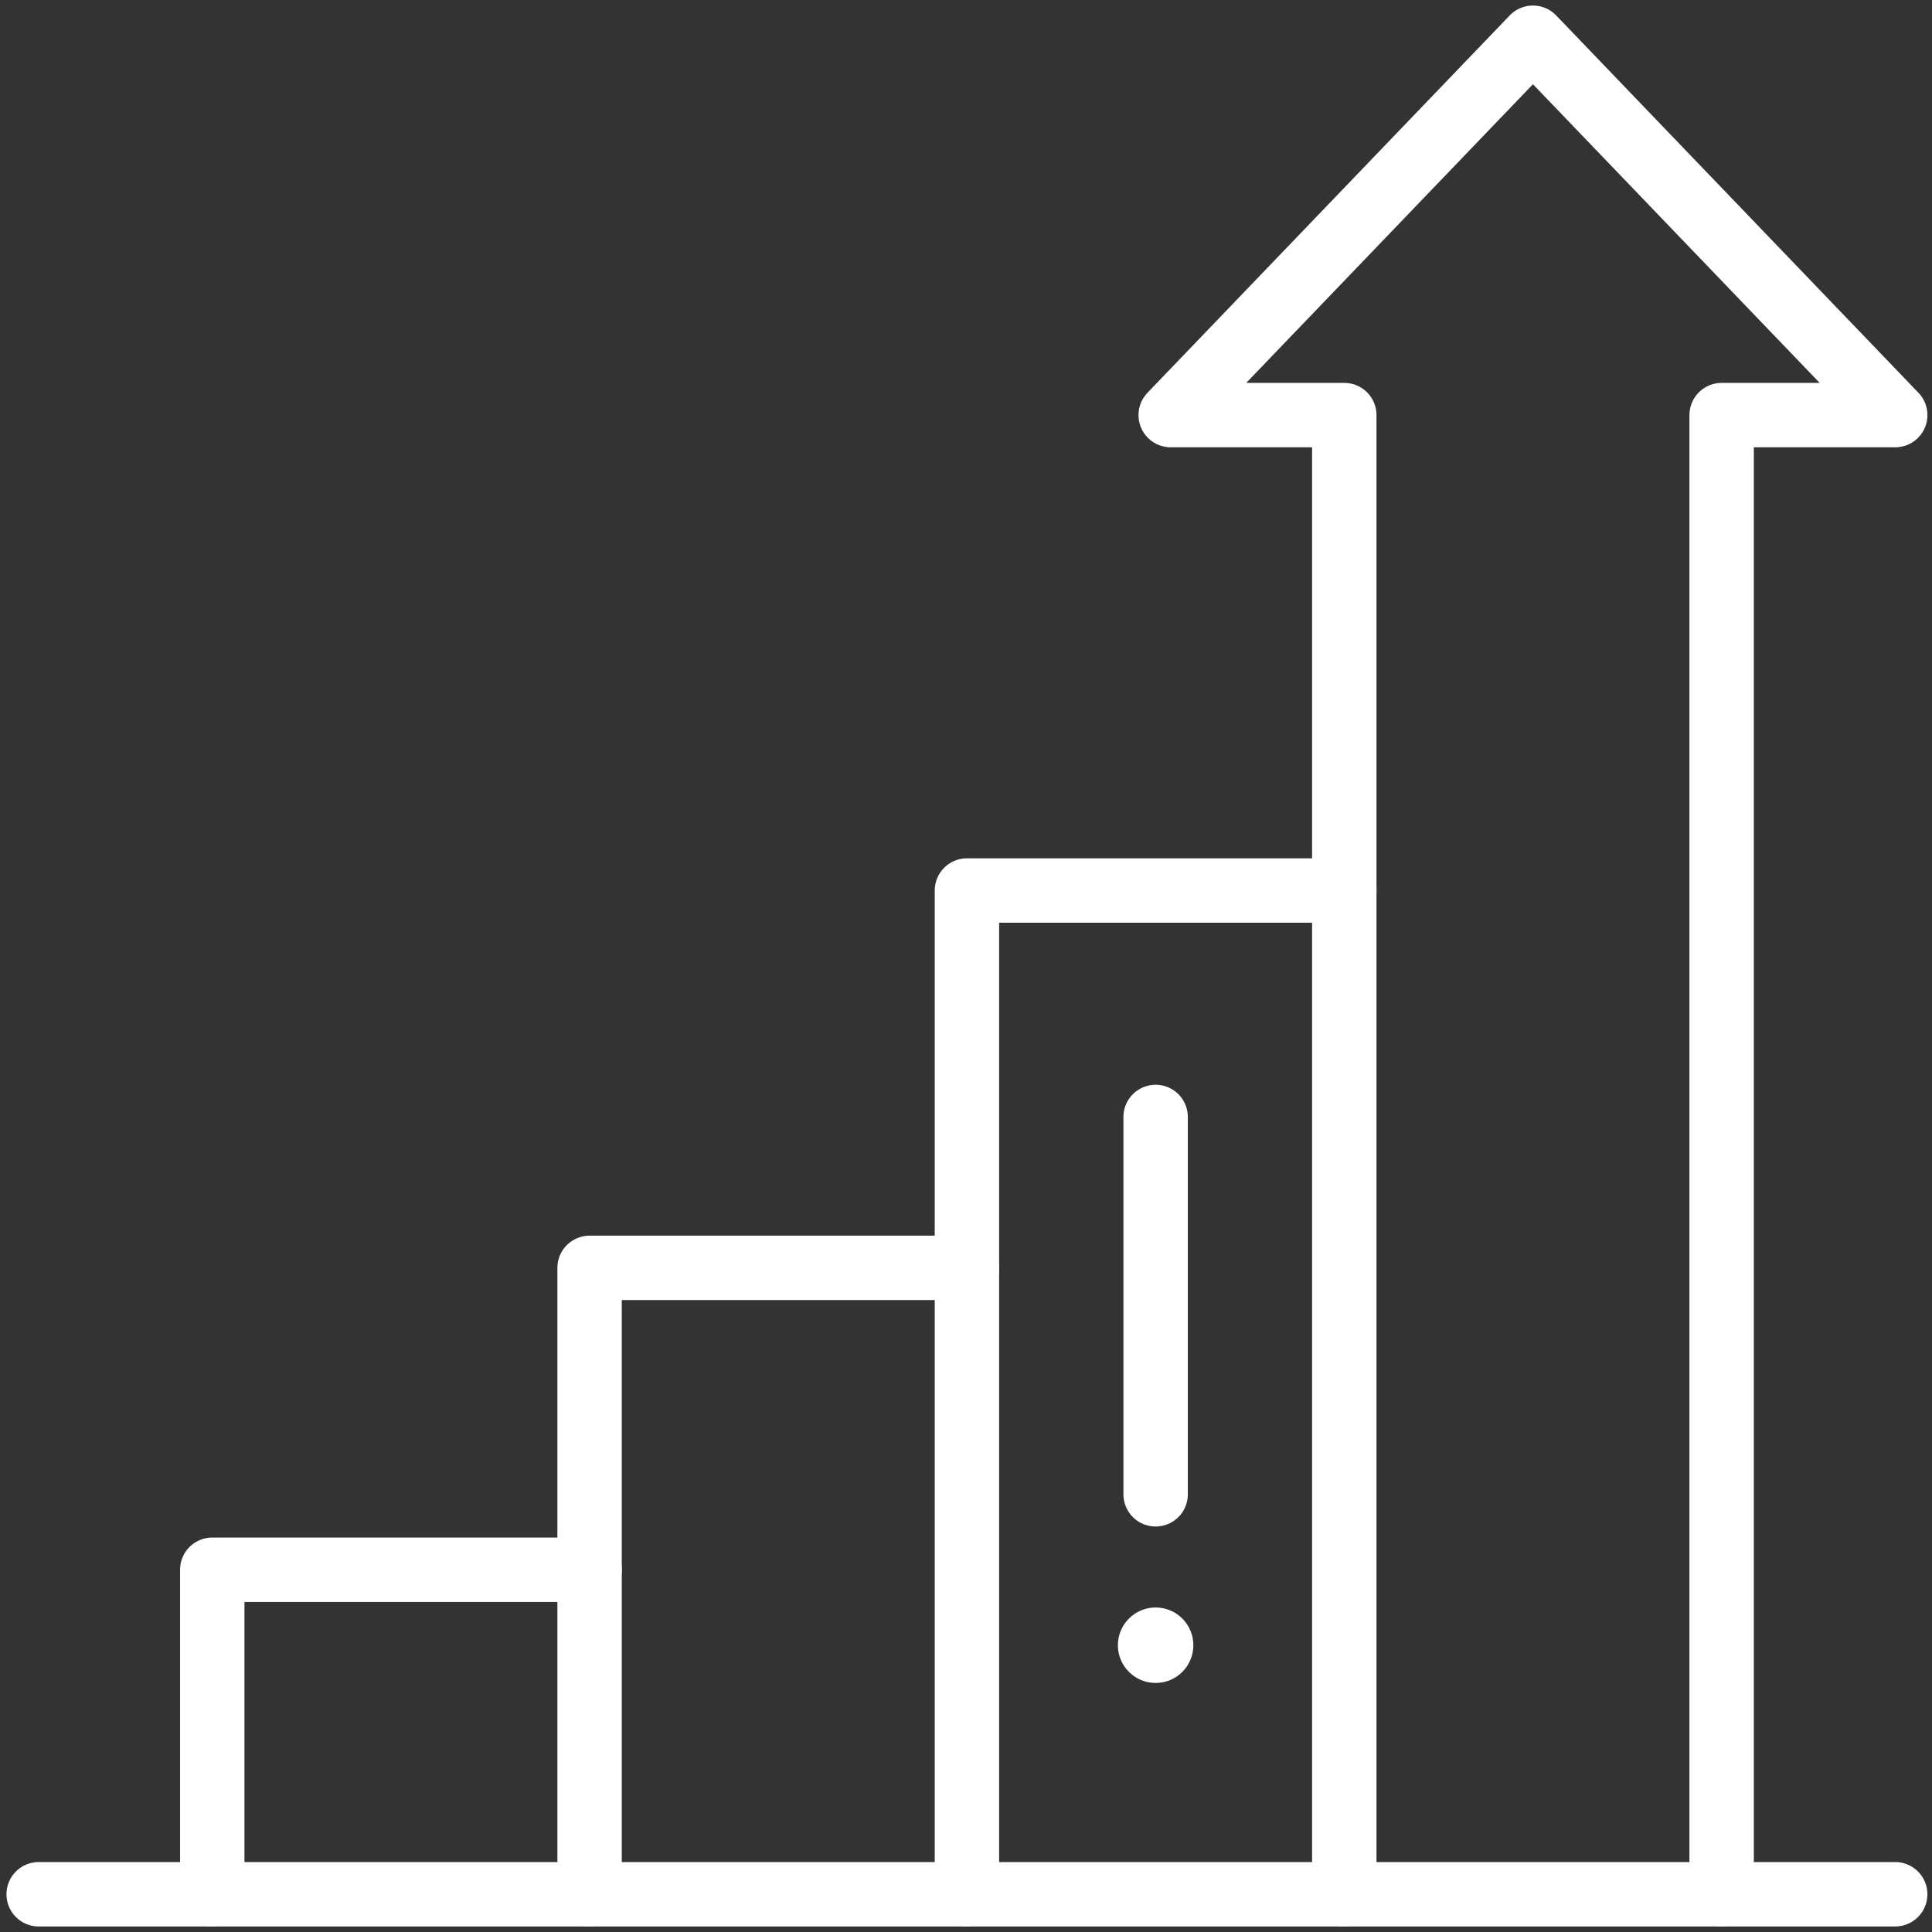
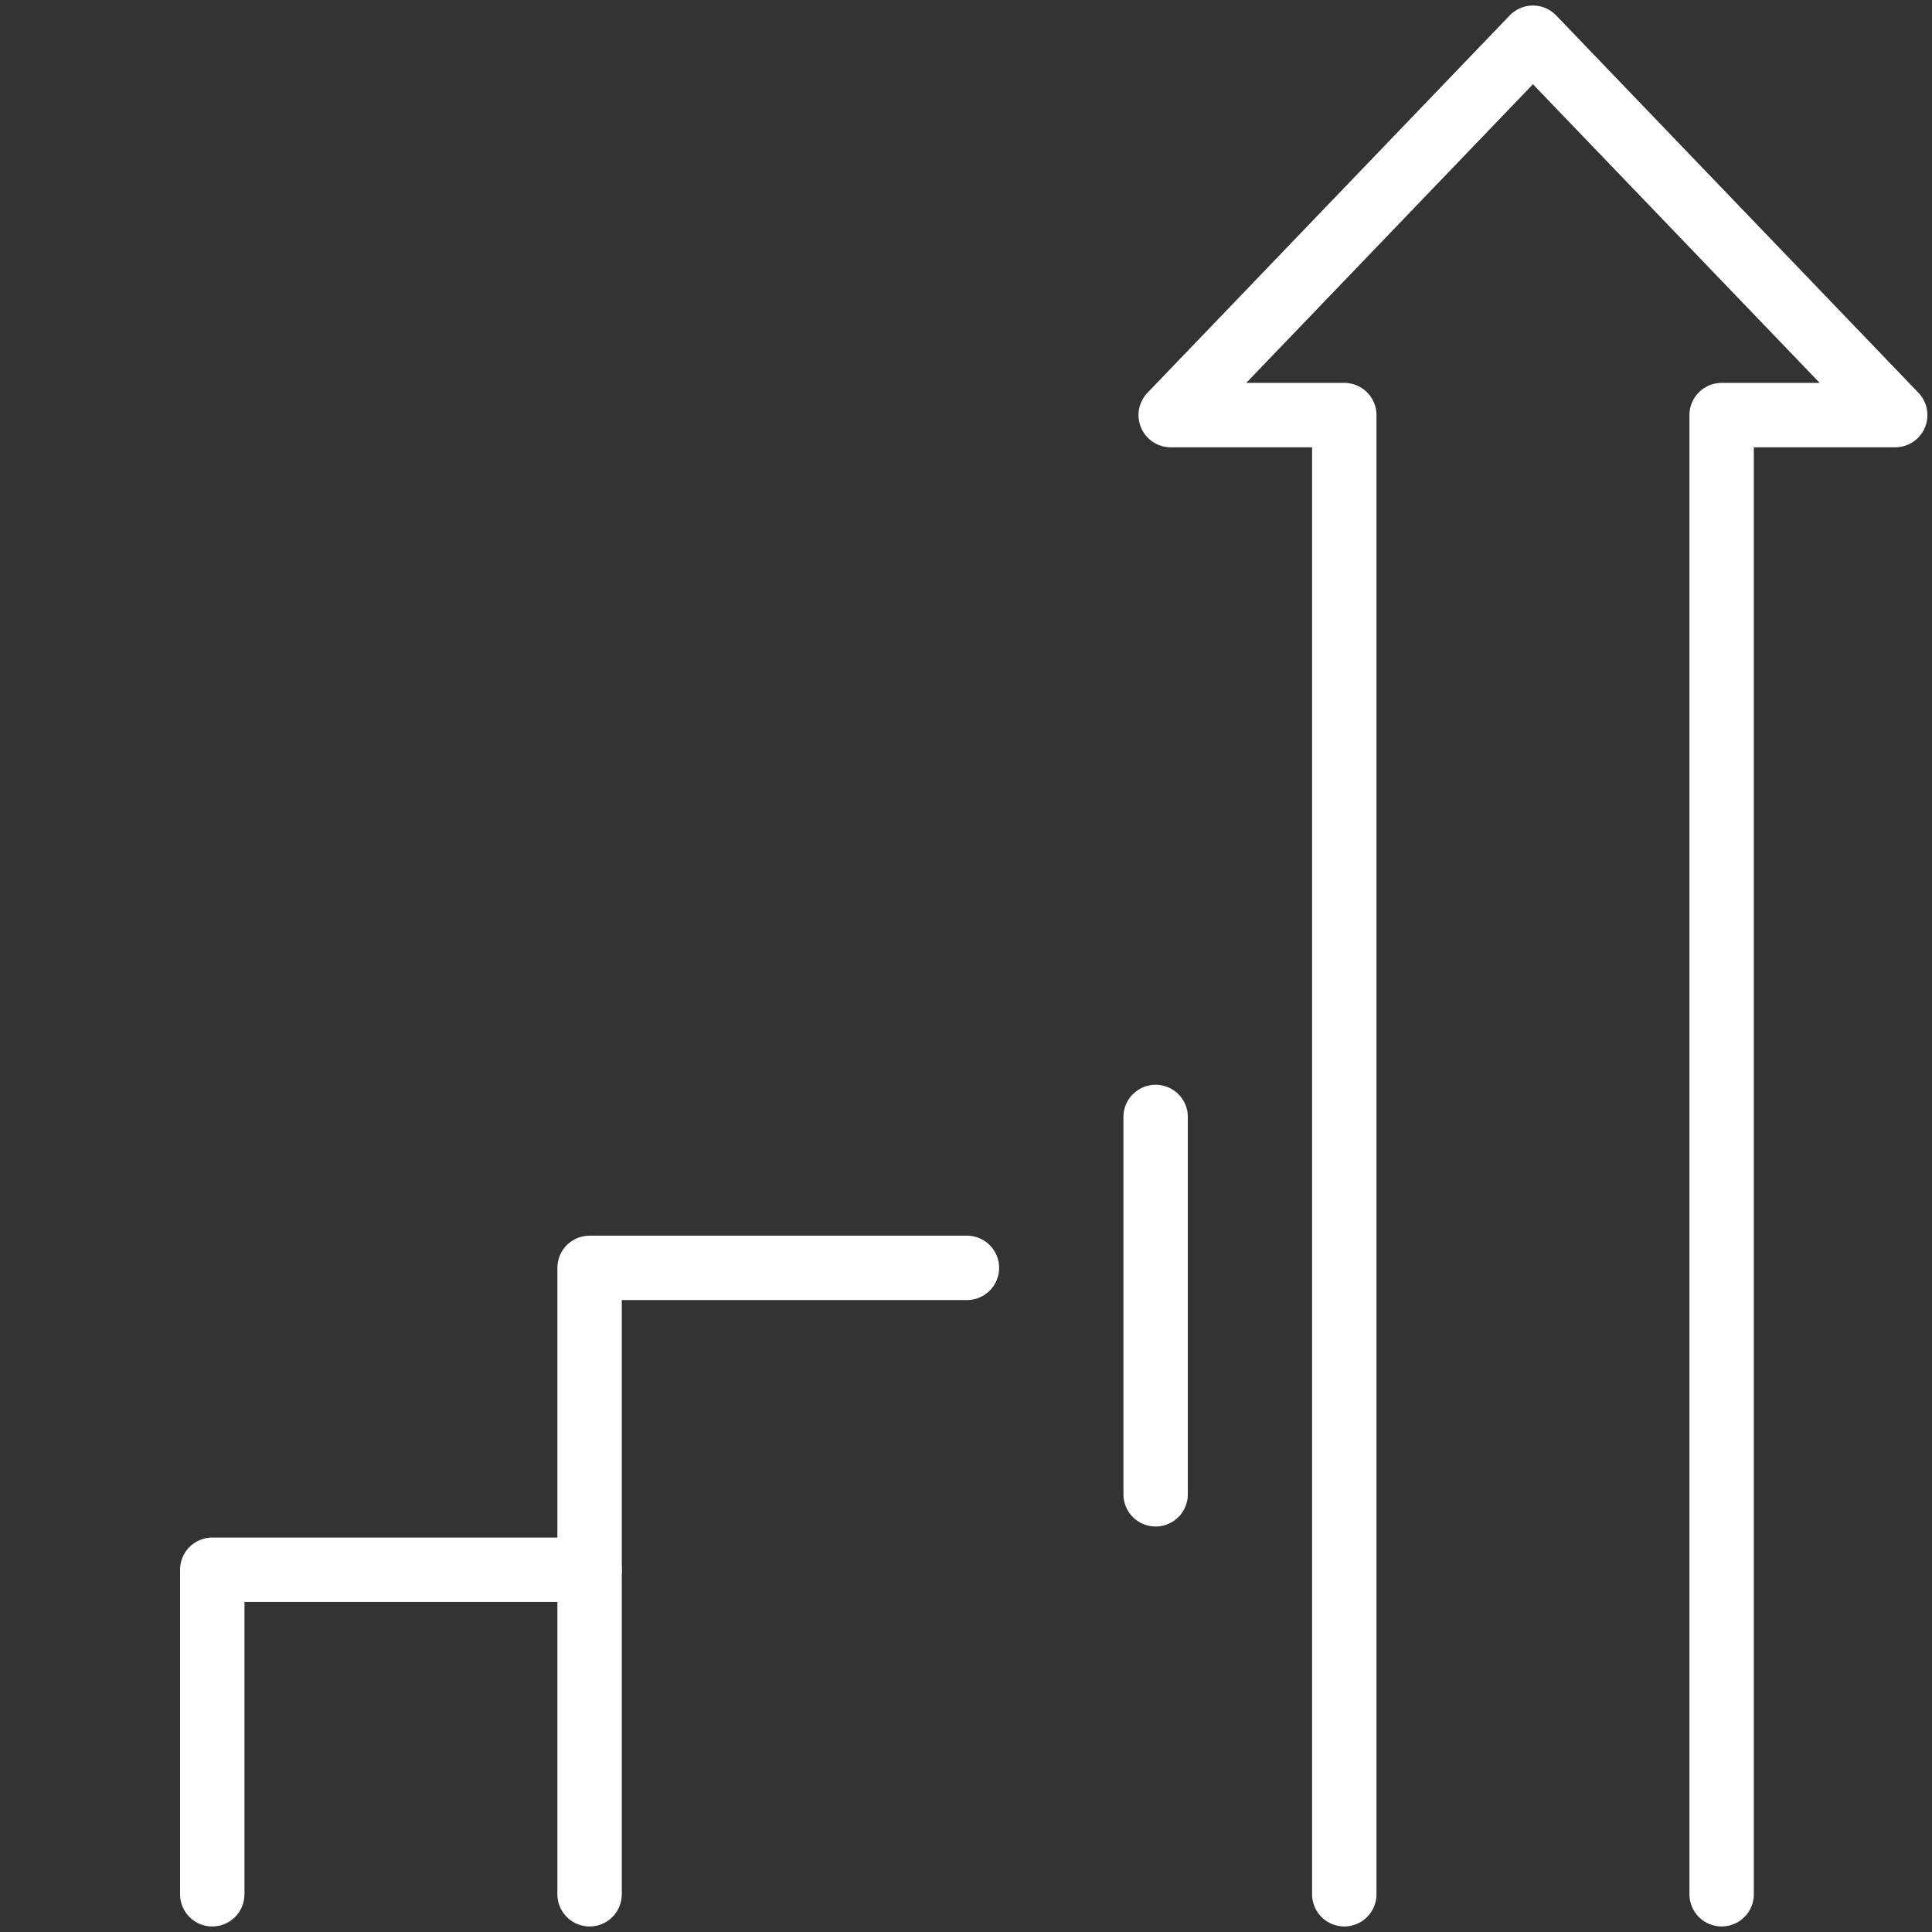
<svg xmlns="http://www.w3.org/2000/svg" width="60" height="60" viewBox="0 0 60 60" fill="none">
  <rect x="0" y="0" width="60" height="60" fill="#333333" stroke="none" />
-   <path d="M35.889 49.922C36.536 49.922 37.061 50.447 37.061 51.094C37.061 51.741 36.536 52.266 35.889 52.266C35.242 52.266 34.717 51.741 34.717 51.094C34.717 50.447 35.242 49.922 35.889 49.922Z" fill="white" />
-   <path d="M41.748 27.656H30.029V58.828" stroke="white" stroke-width="2" stroke-linecap="round" stroke-linejoin="round" />
  <path d="M30.029 39.375H18.31V58.828" stroke="white" stroke-width="2" stroke-linecap="round" stroke-linejoin="round" />
  <path d="M6.592 58.828V48.75H18.311" stroke="white" stroke-width="2" stroke-linecap="round" stroke-linejoin="round" />
  <path d="M53.467 58.828V12.891H58.858L47.607 1.172L36.357 12.891H41.748V58.828" stroke="white" stroke-width="2" stroke-linecap="round" stroke-linejoin="round" />
-   <path d="M1.201 58.828H58.857" stroke="white" stroke-width="2" stroke-linecap="round" stroke-linejoin="round" />
  <path d="M35.889 34.688V46.407" stroke="white" stroke-width="2" stroke-linecap="round" stroke-linejoin="round" />
</svg>